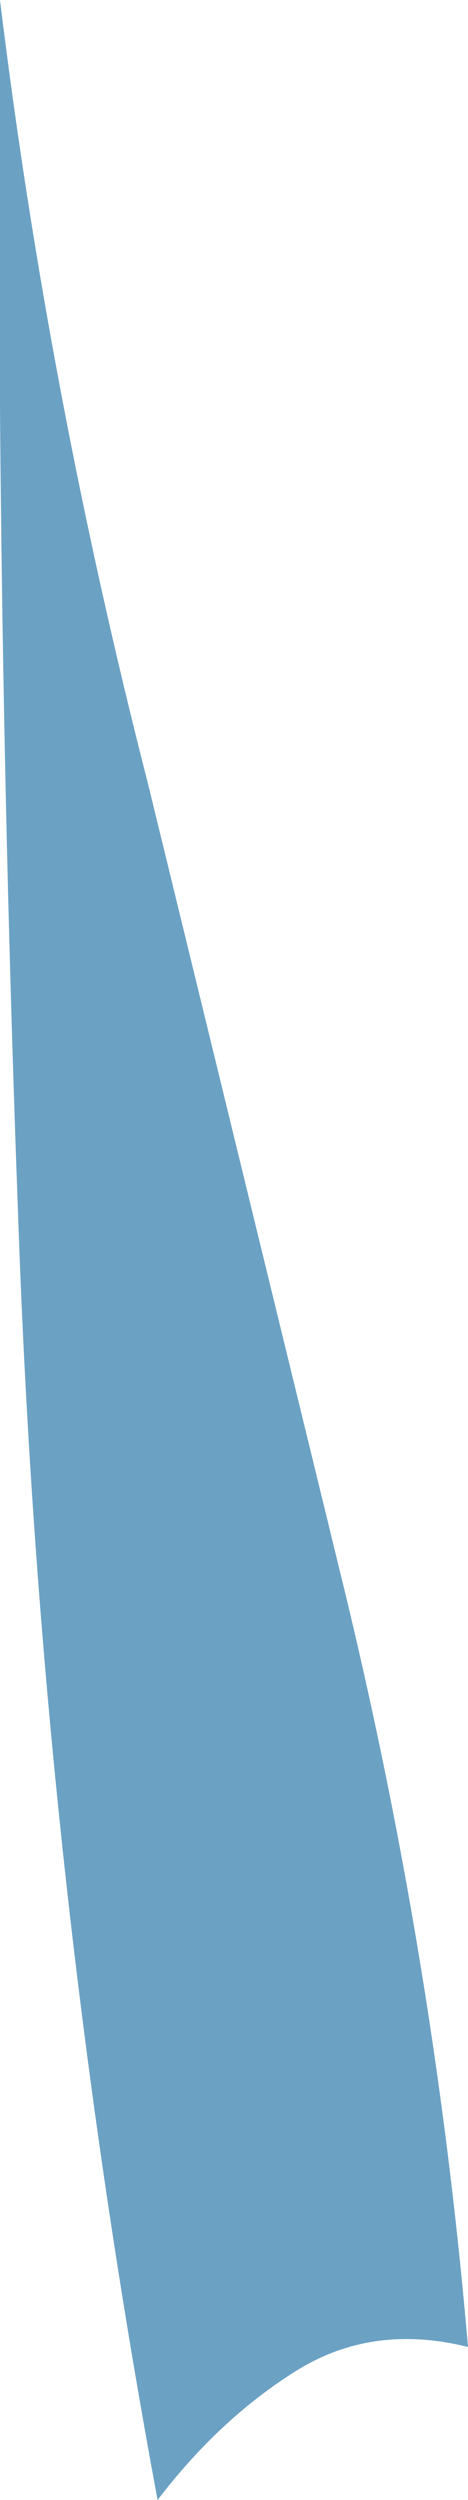
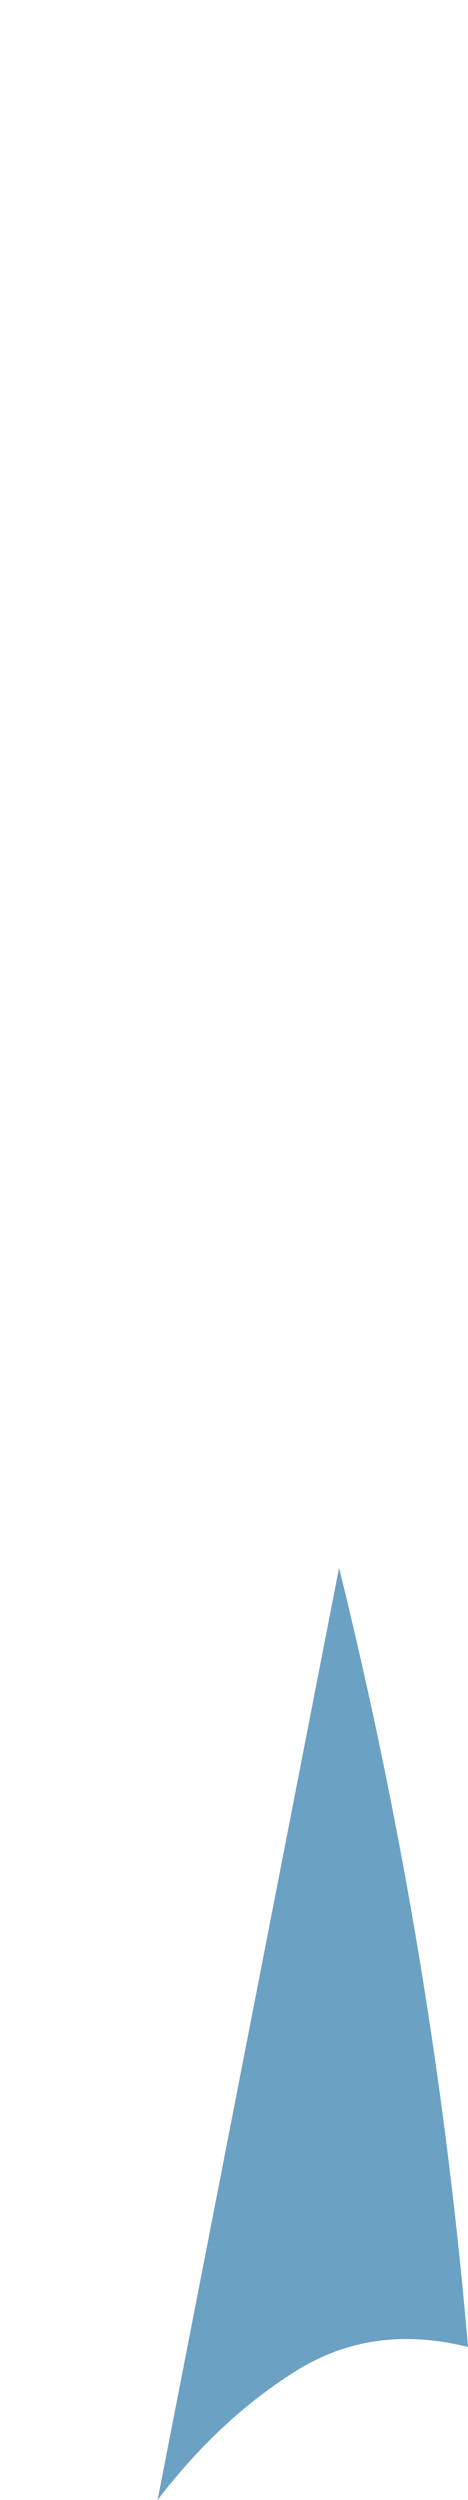
<svg xmlns="http://www.w3.org/2000/svg" height="26.15px" width="4.9px">
  <g transform="matrix(1.0, 0.0, 0.0, 1.0, 0.0, 0.0)">
-     <path d="M1.65 26.15 Q0.45 19.7 0.2 13.0 -0.05 6.35 0.0 0.0 0.5 4.1 1.55 8.2 L3.55 16.4 Q4.55 20.45 4.9 24.55 3.9 24.3 3.1 24.8 2.3 25.3 1.65 26.15" fill="#6ba2c4" fill-rule="evenodd" stroke="none" />
+     <path d="M1.65 26.15 L3.55 16.4 Q4.55 20.45 4.9 24.55 3.9 24.3 3.1 24.8 2.3 25.3 1.65 26.15" fill="#6ba2c4" fill-rule="evenodd" stroke="none" />
  </g>
</svg>